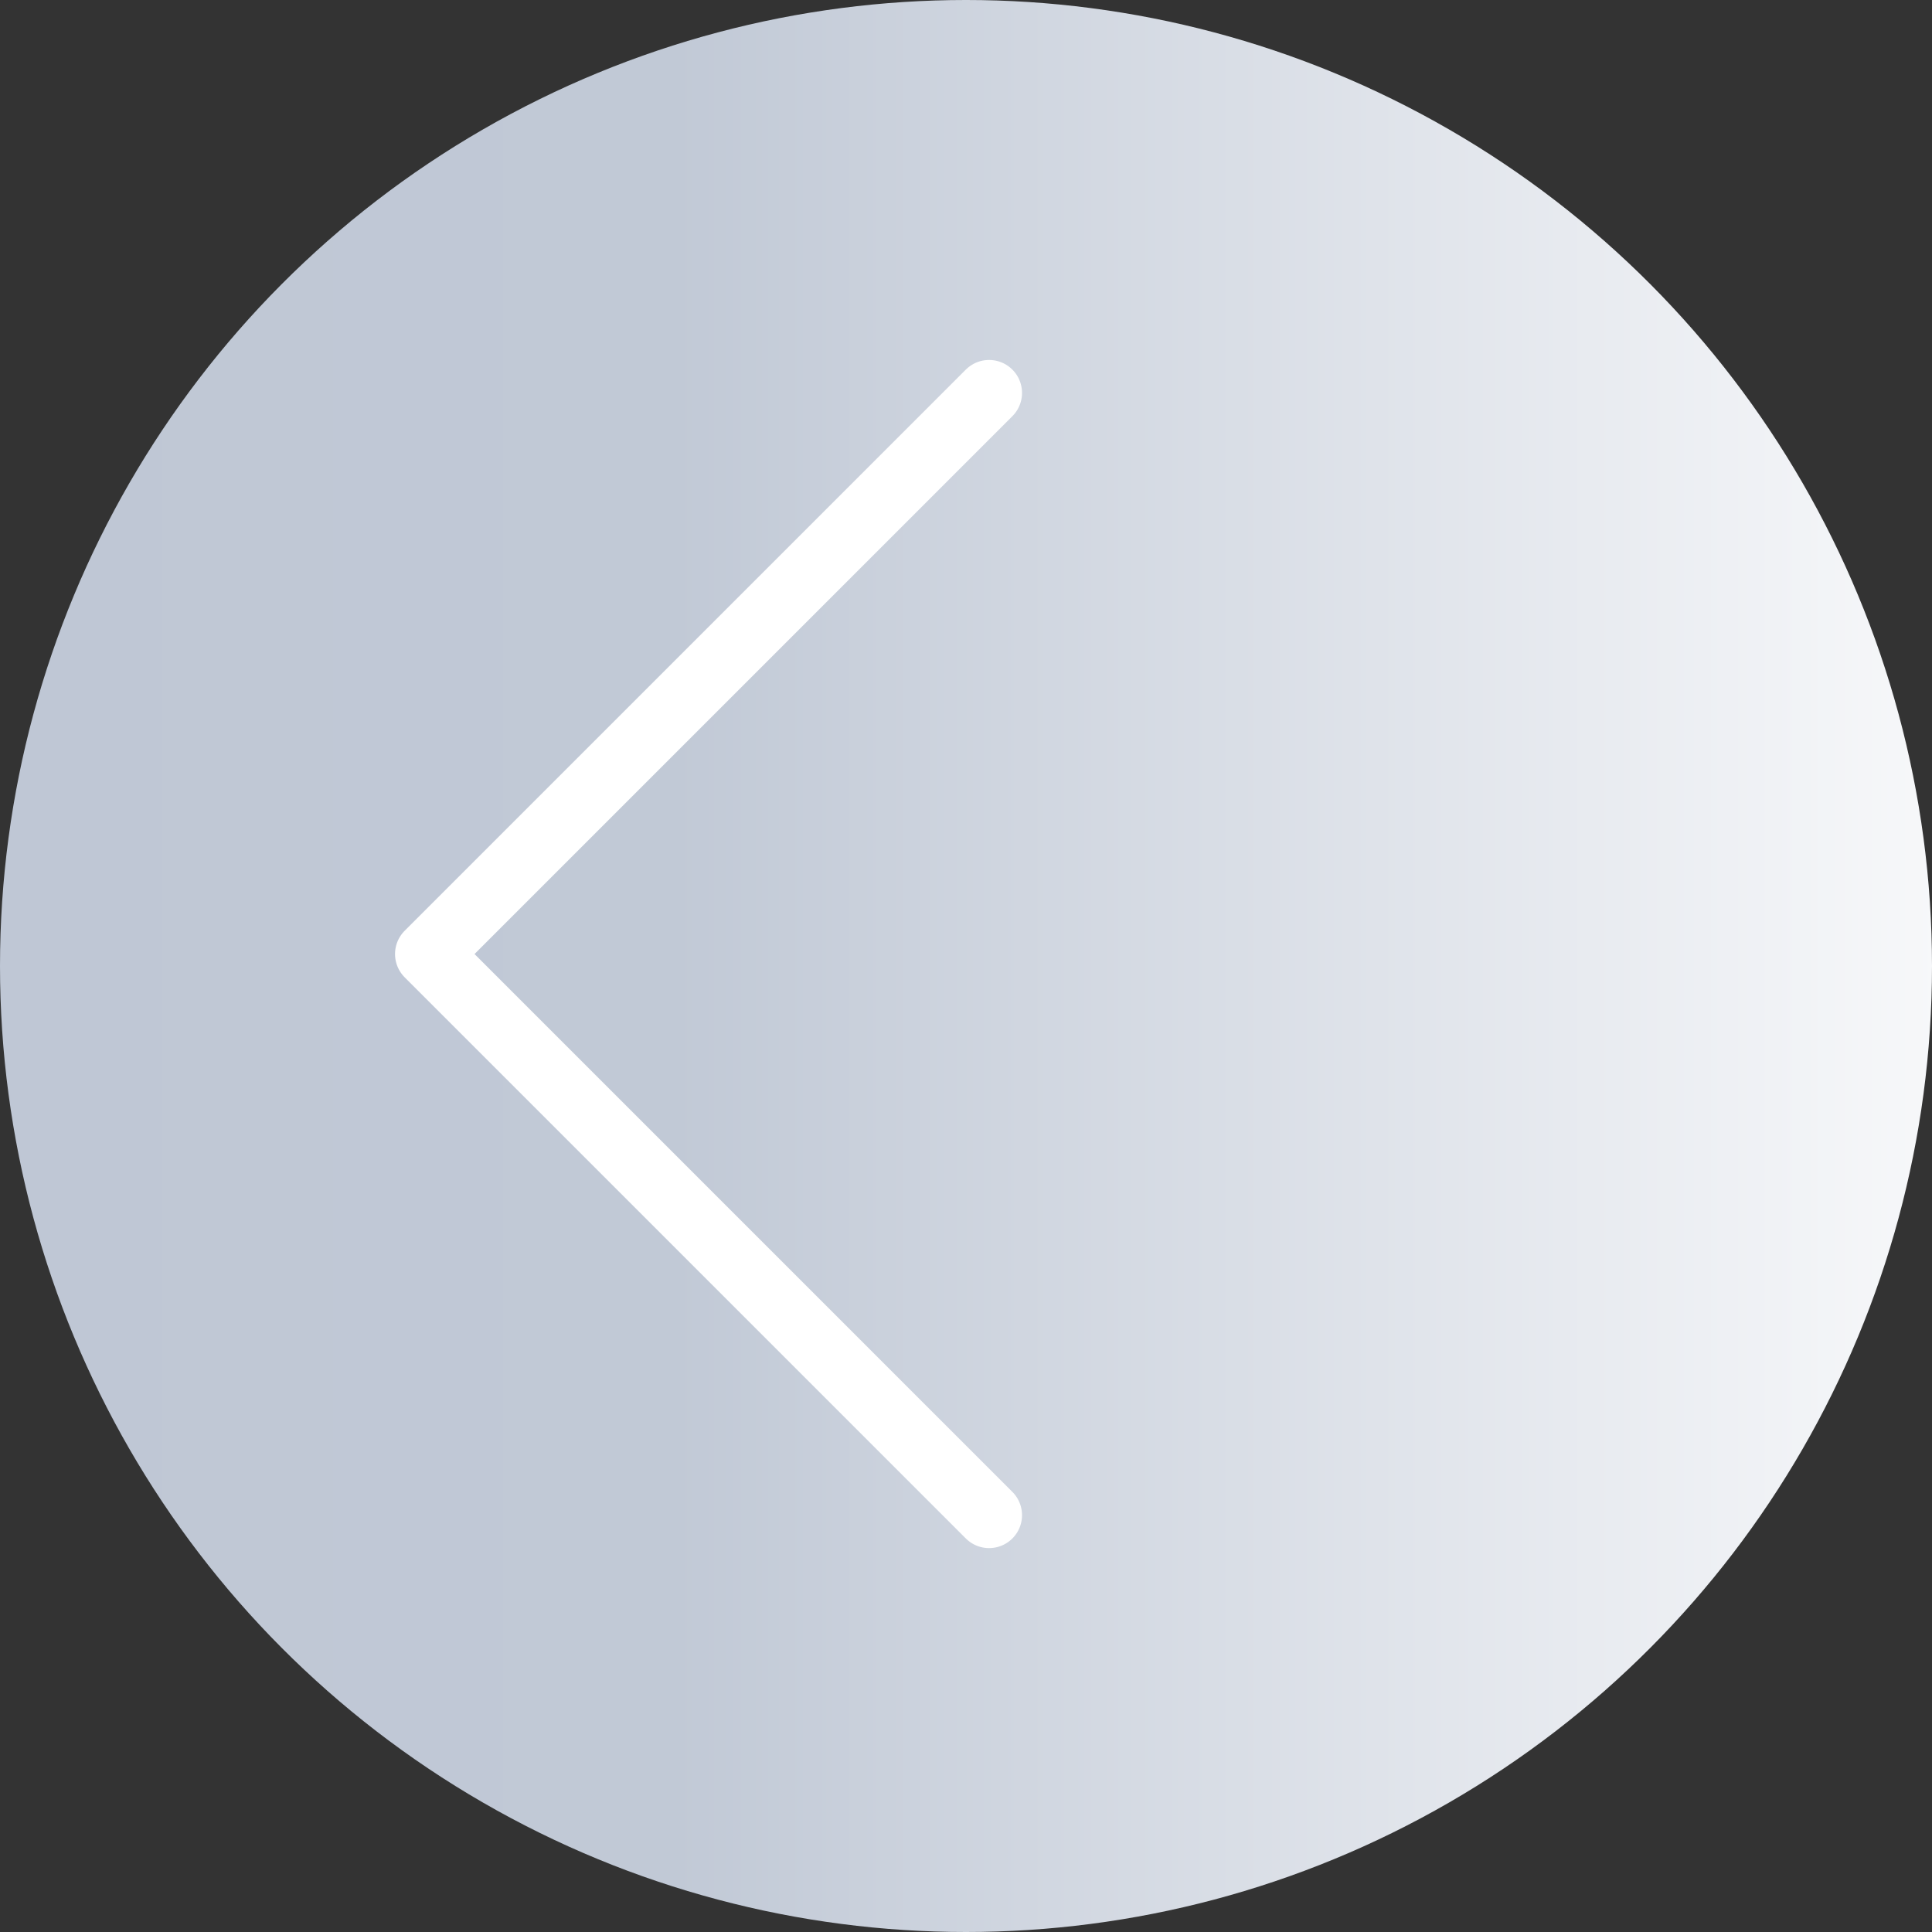
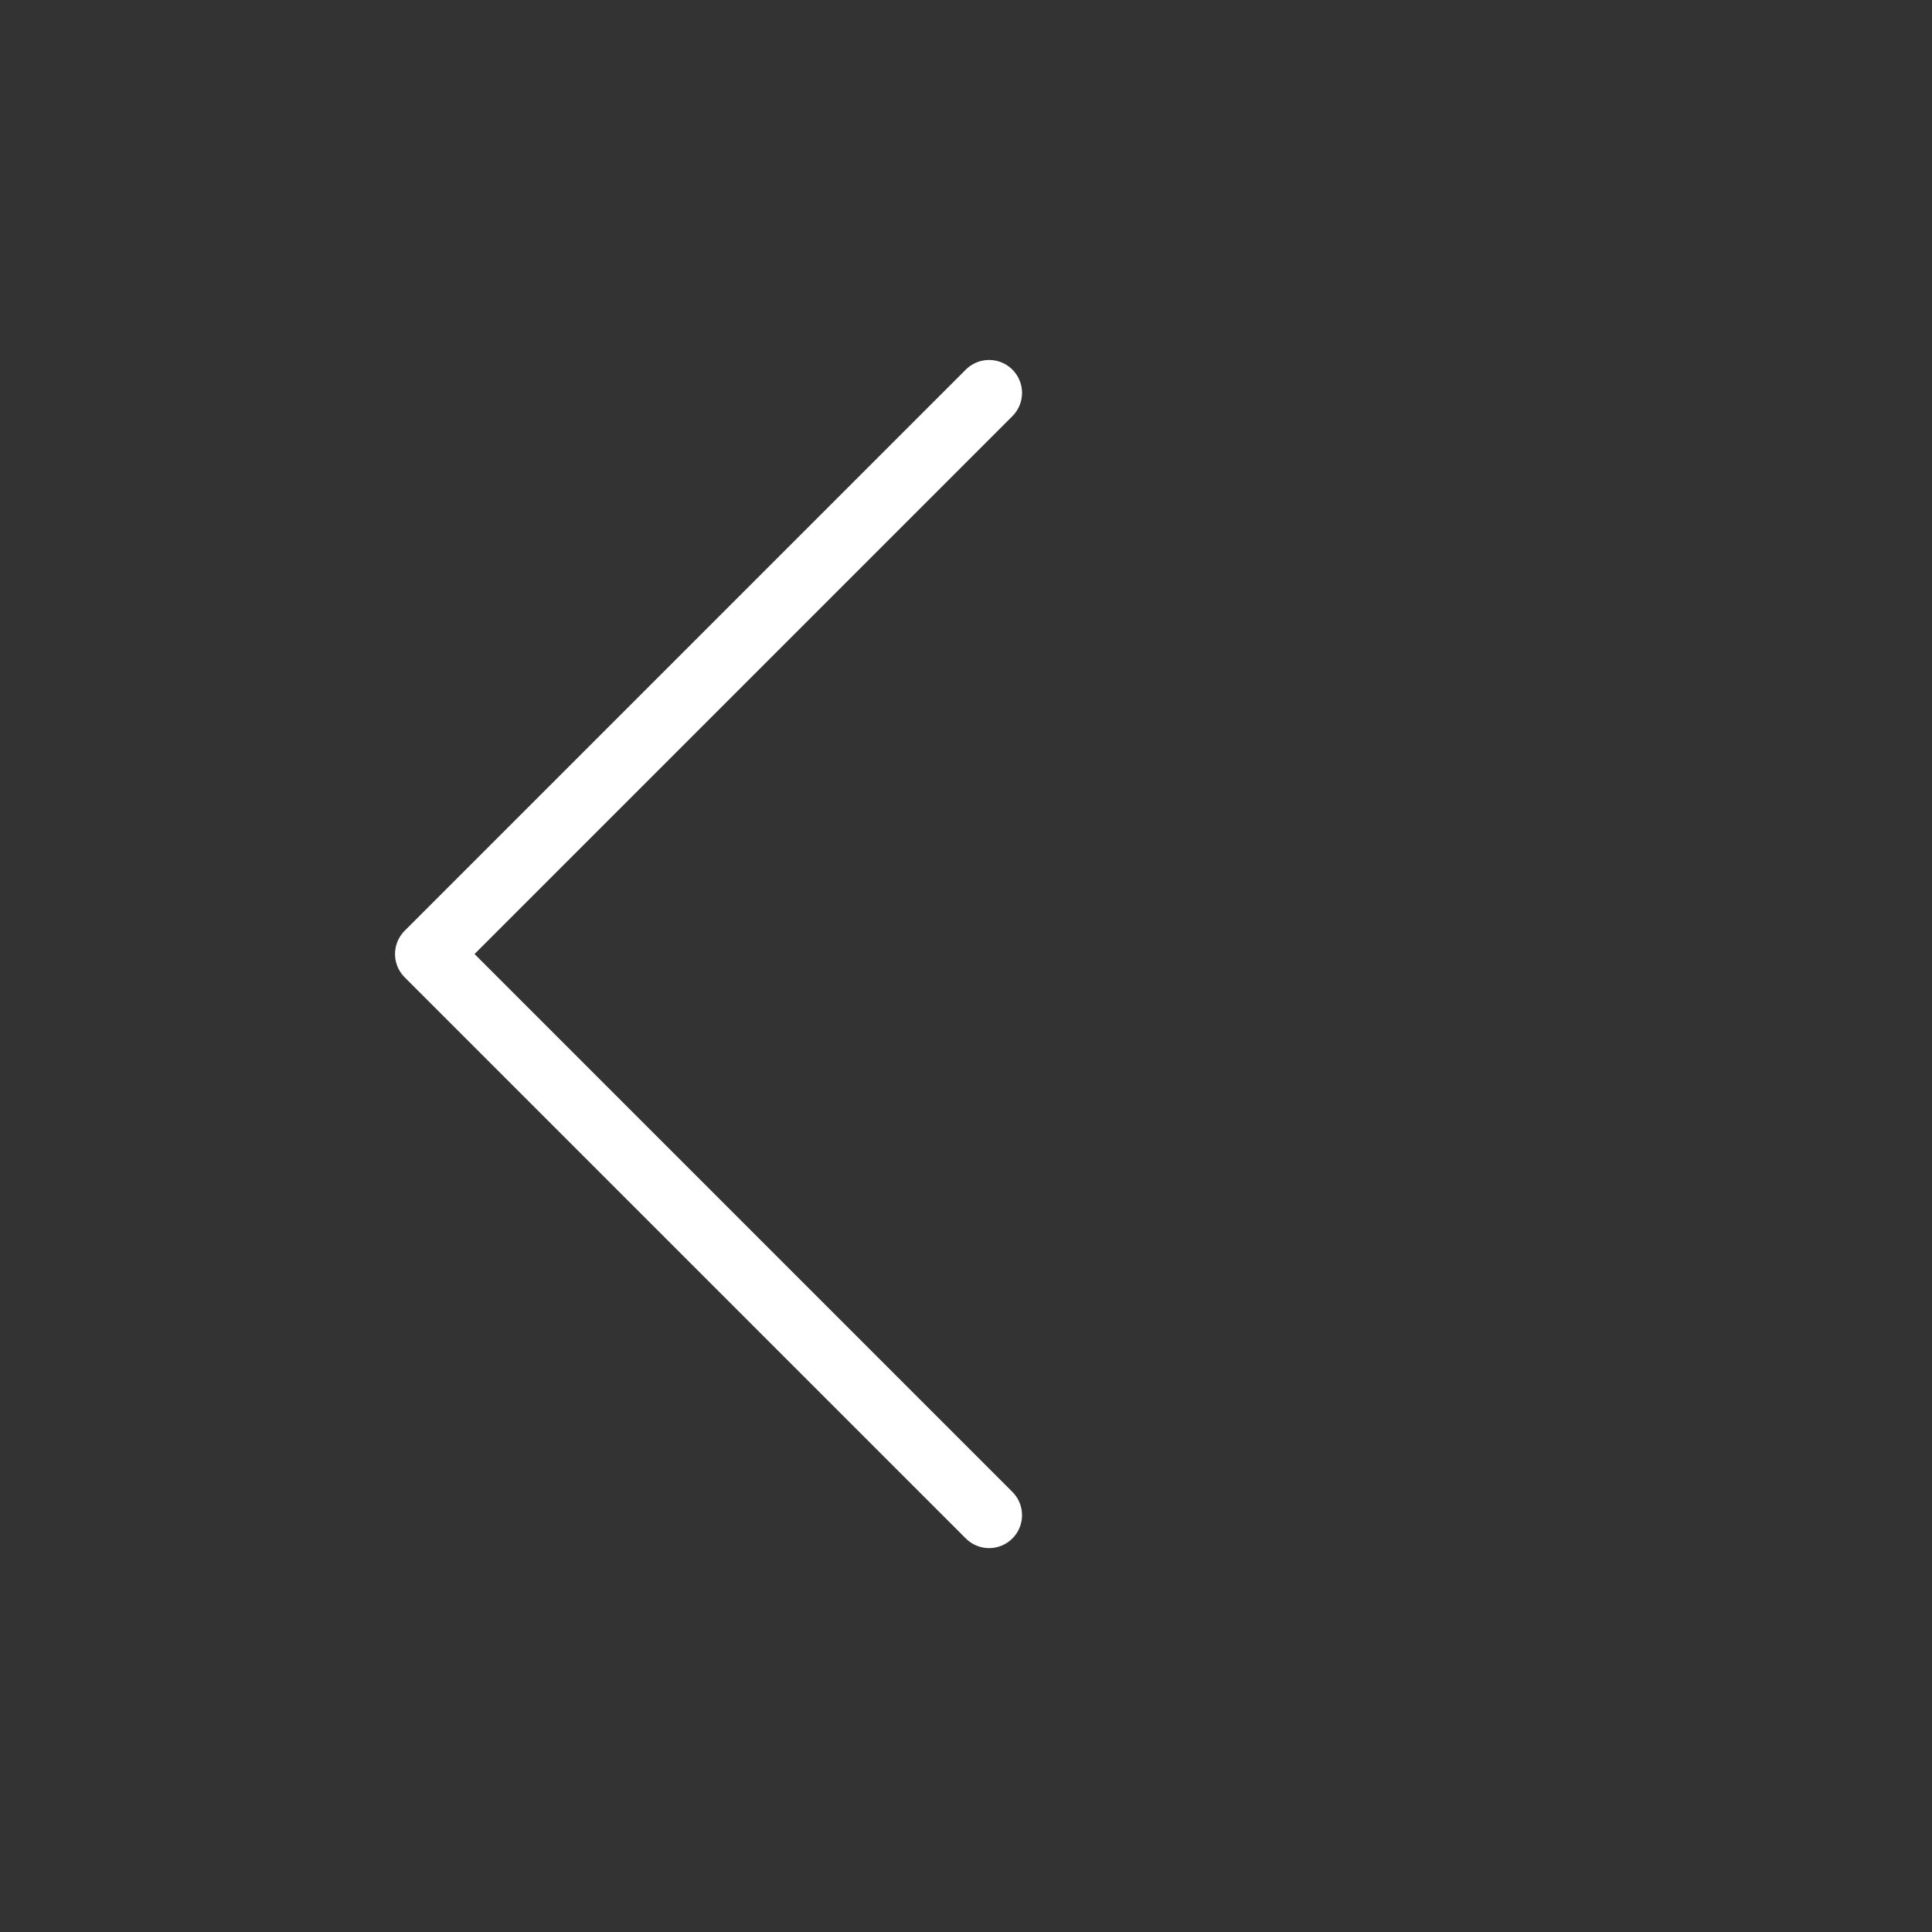
<svg xmlns="http://www.w3.org/2000/svg" width="88" height="88" viewBox="0 0 88 88">
  <rect x="0" y="0" width="88" height="88" fill="#333333" stroke="none" />
  <defs>
    <style>.a{fill:url(#a);}.b{fill:none;stroke:#fff;stroke-linecap:round;stroke-linejoin:round;stroke-width:3px;}</style>
    <linearGradient id="a" y1="0.5" x2="1" y2="0.5" gradientUnits="objectBoundingBox">
      <stop offset="0" stop-color="#bfc7d5" />
      <stop offset="0.35" stop-color="#c1c9d6" />
      <stop offset="1" stop-color="#f7f8fa" />
    </linearGradient>
  </defs>
-   <circle class="a" cx="44" cy="44" r="44" />
  <path class="b" d="M1832.559-535,1807-509.441l25.559,25.559" transform="translate(-1787.507 552.896)" />
</svg>